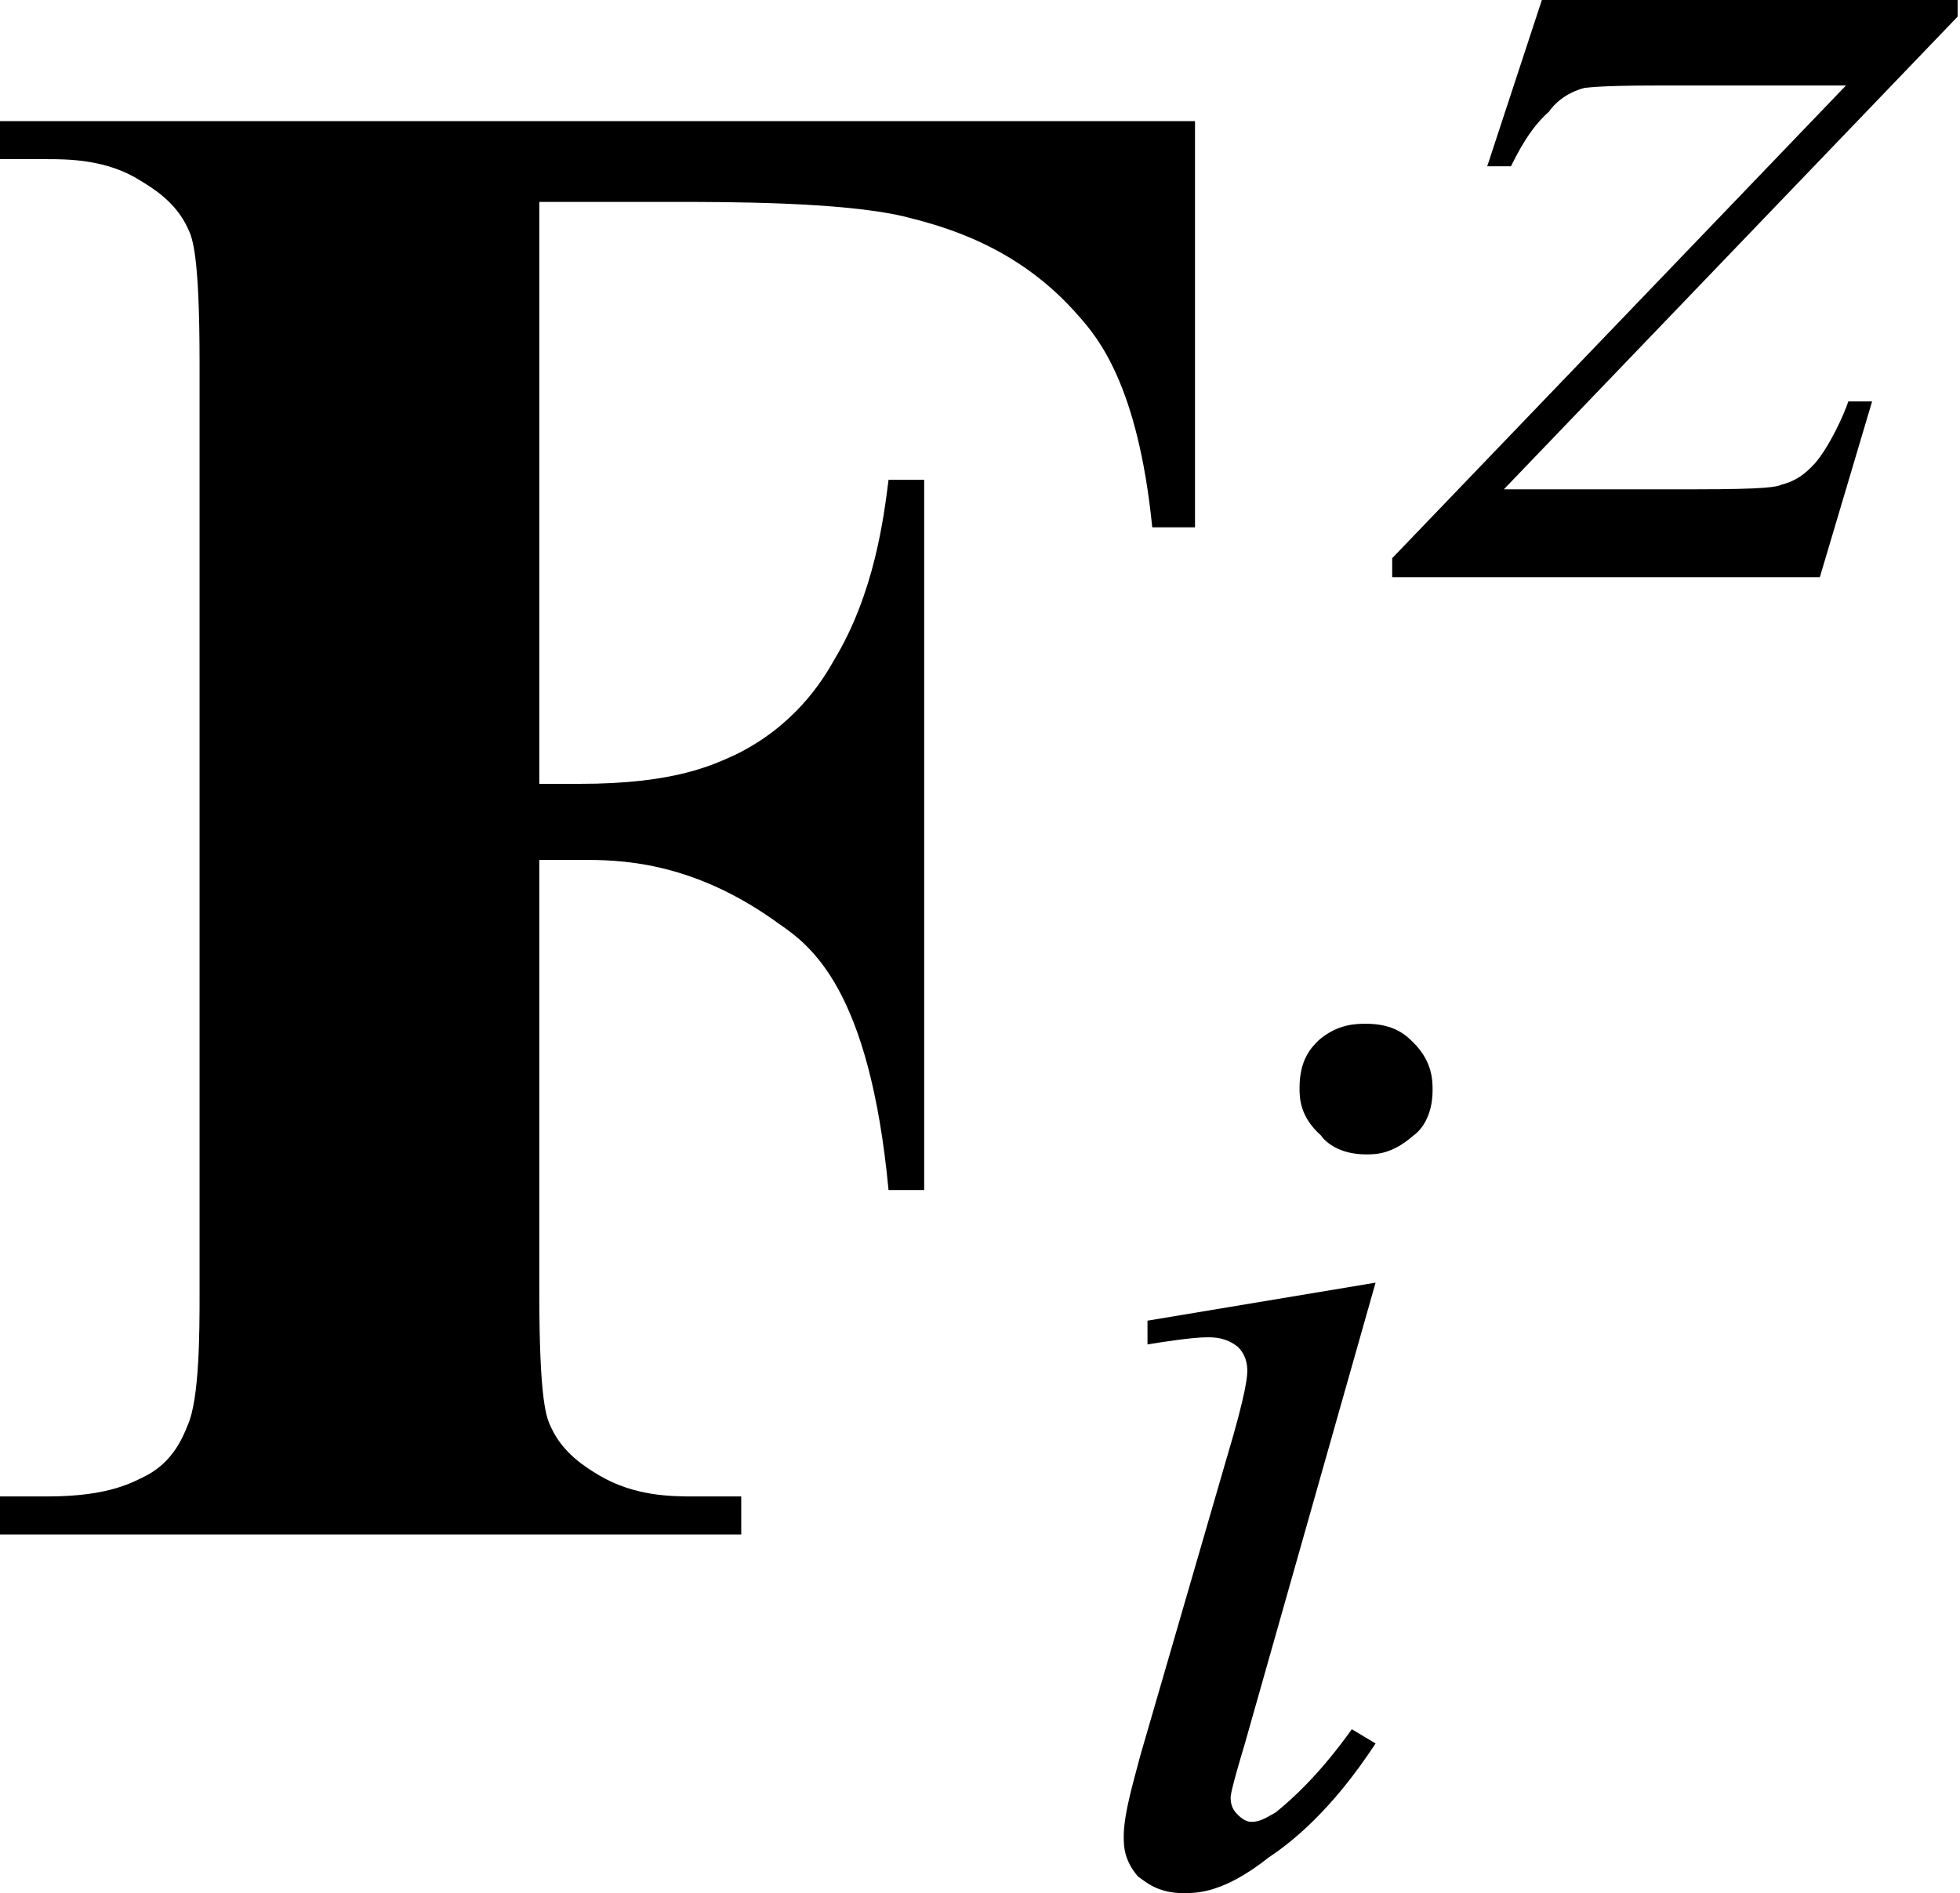
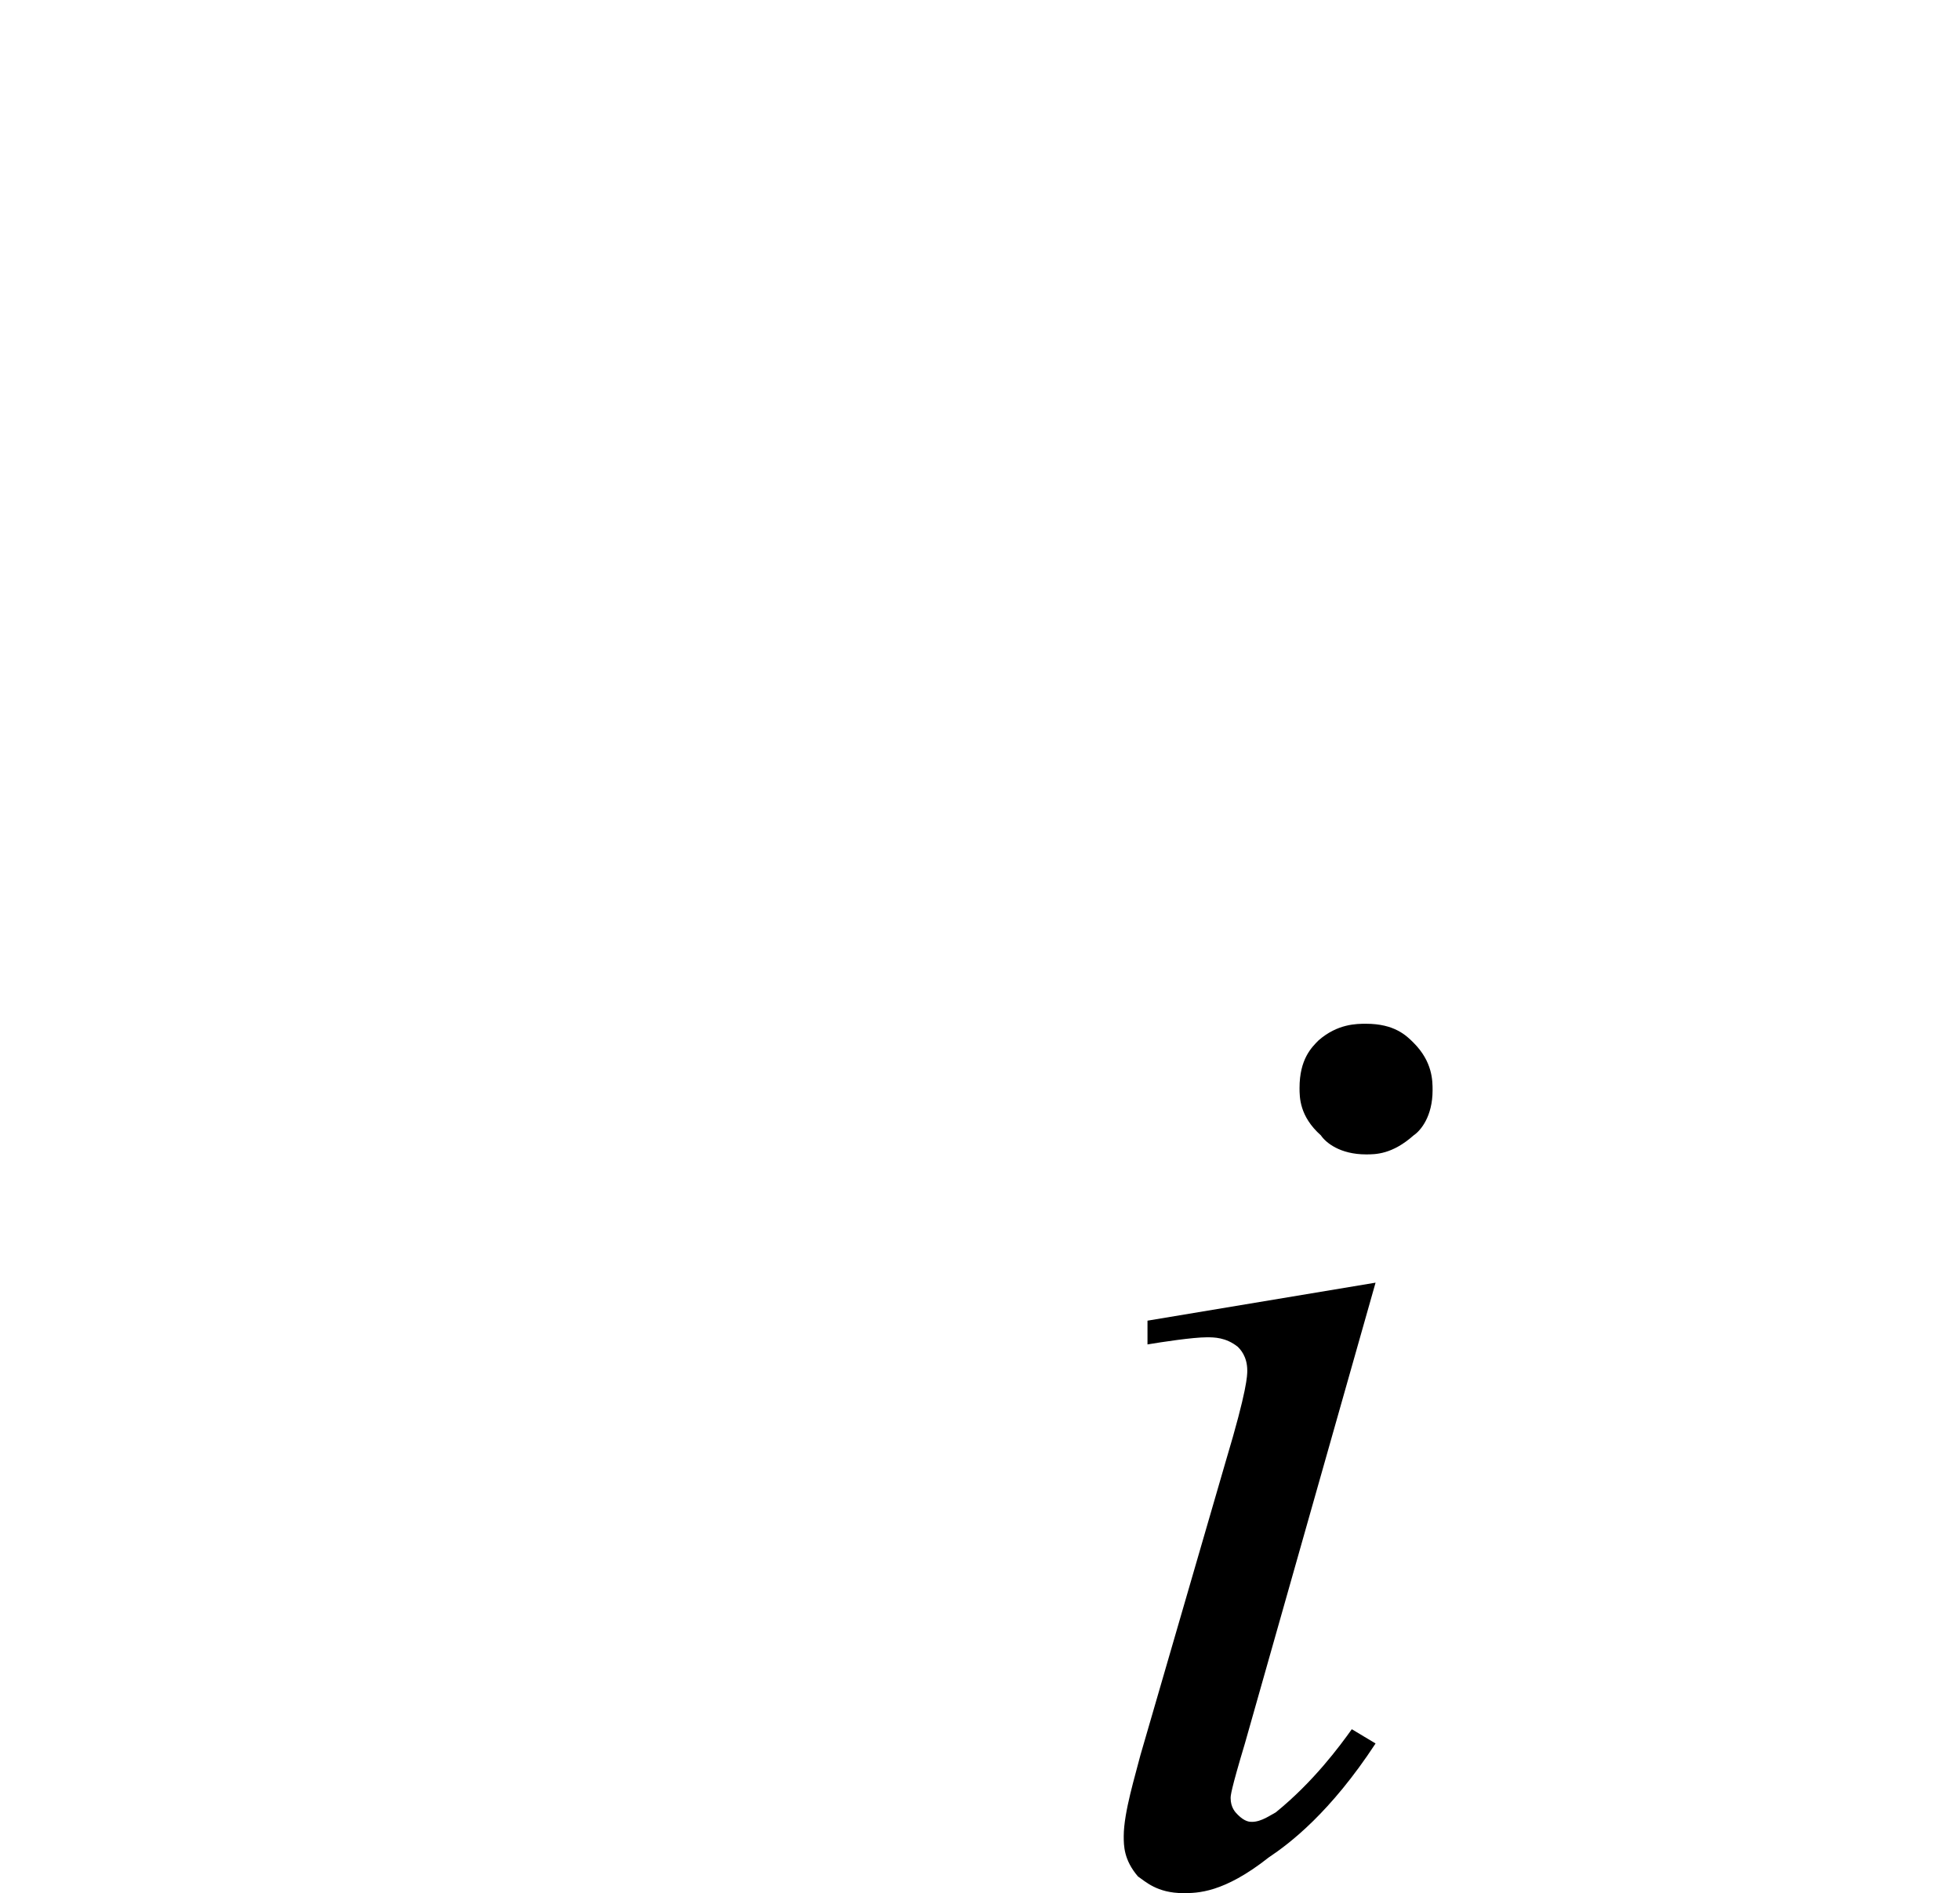
<svg xmlns="http://www.w3.org/2000/svg" version="1.1" id="レイヤー_1" x="0px" y="0px" viewBox="0 0 8.25 7.97" style="enable-background:new 0 0 8.25 7.97;" xml:space="preserve">
  <g>
-     <path d="M2.27,0.85V3.3h0.17c0.4,0,0.56-0.08,0.65-0.12c0.25-0.12,0.37-0.31,0.42-0.4c0.17-0.28,0.21-0.6,0.23-0.76h0.15v2.99H3.74   C3.66,4.16,3.41,3.98,3.28,3.89C2.91,3.62,2.6,3.62,2.44,3.62H2.27v1.82c0,0.46,0.03,0.53,0.05,0.57c0.05,0.11,0.15,0.17,0.2,0.2   C2.67,6.3,2.83,6.3,2.92,6.3h0.2v0.16H0V6.3h0.2c0.26,0,0.36-0.06,0.42-0.09C0.73,6.15,0.77,6.05,0.79,6   c0.05-0.11,0.05-0.4,0.05-0.55V1.53c0-0.46-0.03-0.53-0.05-0.57c-0.05-0.11-0.15-0.17-0.2-0.2C0.45,0.67,0.28,0.67,0.2,0.67H0V0.51   h5.03v1.71H4.85c-0.06-0.6-0.23-0.8-0.31-0.89C4.28,1.03,3.96,0.95,3.8,0.91C3.54,0.85,3.06,0.85,2.83,0.85H2.27z" />
    <path d="M5.79,5.4L5.24,7.34c-0.06,0.2-0.06,0.22-0.06,0.23c0,0.04,0.02,0.06,0.03,0.07c0.03,0.03,0.05,0.03,0.06,0.03   c0.04,0,0.08-0.03,0.1-0.04C5.53,7.5,5.64,7.35,5.69,7.28l0.1,0.06C5.6,7.63,5.43,7.76,5.34,7.82c-0.19,0.15-0.3,0.15-0.36,0.15   c-0.11,0-0.16-0.05-0.19-0.07C4.73,7.83,4.73,7.77,4.73,7.73c0-0.1,0.05-0.26,0.07-0.34l0.36-1.24c0.09-0.3,0.09-0.36,0.09-0.38   c0-0.06-0.03-0.09-0.04-0.1C5.16,5.63,5.11,5.63,5.08,5.63c-0.06,0-0.19,0.02-0.25,0.03V5.56L5.79,5.4z M5.75,4.31   c0.12,0,0.17,0.05,0.2,0.08c0.08,0.08,0.08,0.16,0.08,0.2c0,0.11-0.05,0.17-0.08,0.19C5.86,4.86,5.79,4.86,5.75,4.86   c-0.11,0-0.17-0.05-0.19-0.08C5.47,4.7,5.47,4.62,5.47,4.58c0-0.12,0.05-0.17,0.08-0.2C5.63,4.31,5.71,4.31,5.75,4.31z" />
-     <path d="M6.49,0h1.75v0.07L6.33,2.06h0.81c0.29,0,0.34-0.01,0.36-0.02c0.08-0.02,0.12-0.07,0.14-0.09c0.06-0.07,0.12-0.2,0.14-0.26   h0.1L7.66,2.43h-1.8V2.35l1.91-1.99h-0.8c-0.25,0-0.29,0.01-0.3,0.01C6.59,0.39,6.54,0.44,6.52,0.47C6.44,0.54,6.39,0.64,6.36,0.7   h-0.1L6.49,0z" />
  </g>
</svg>